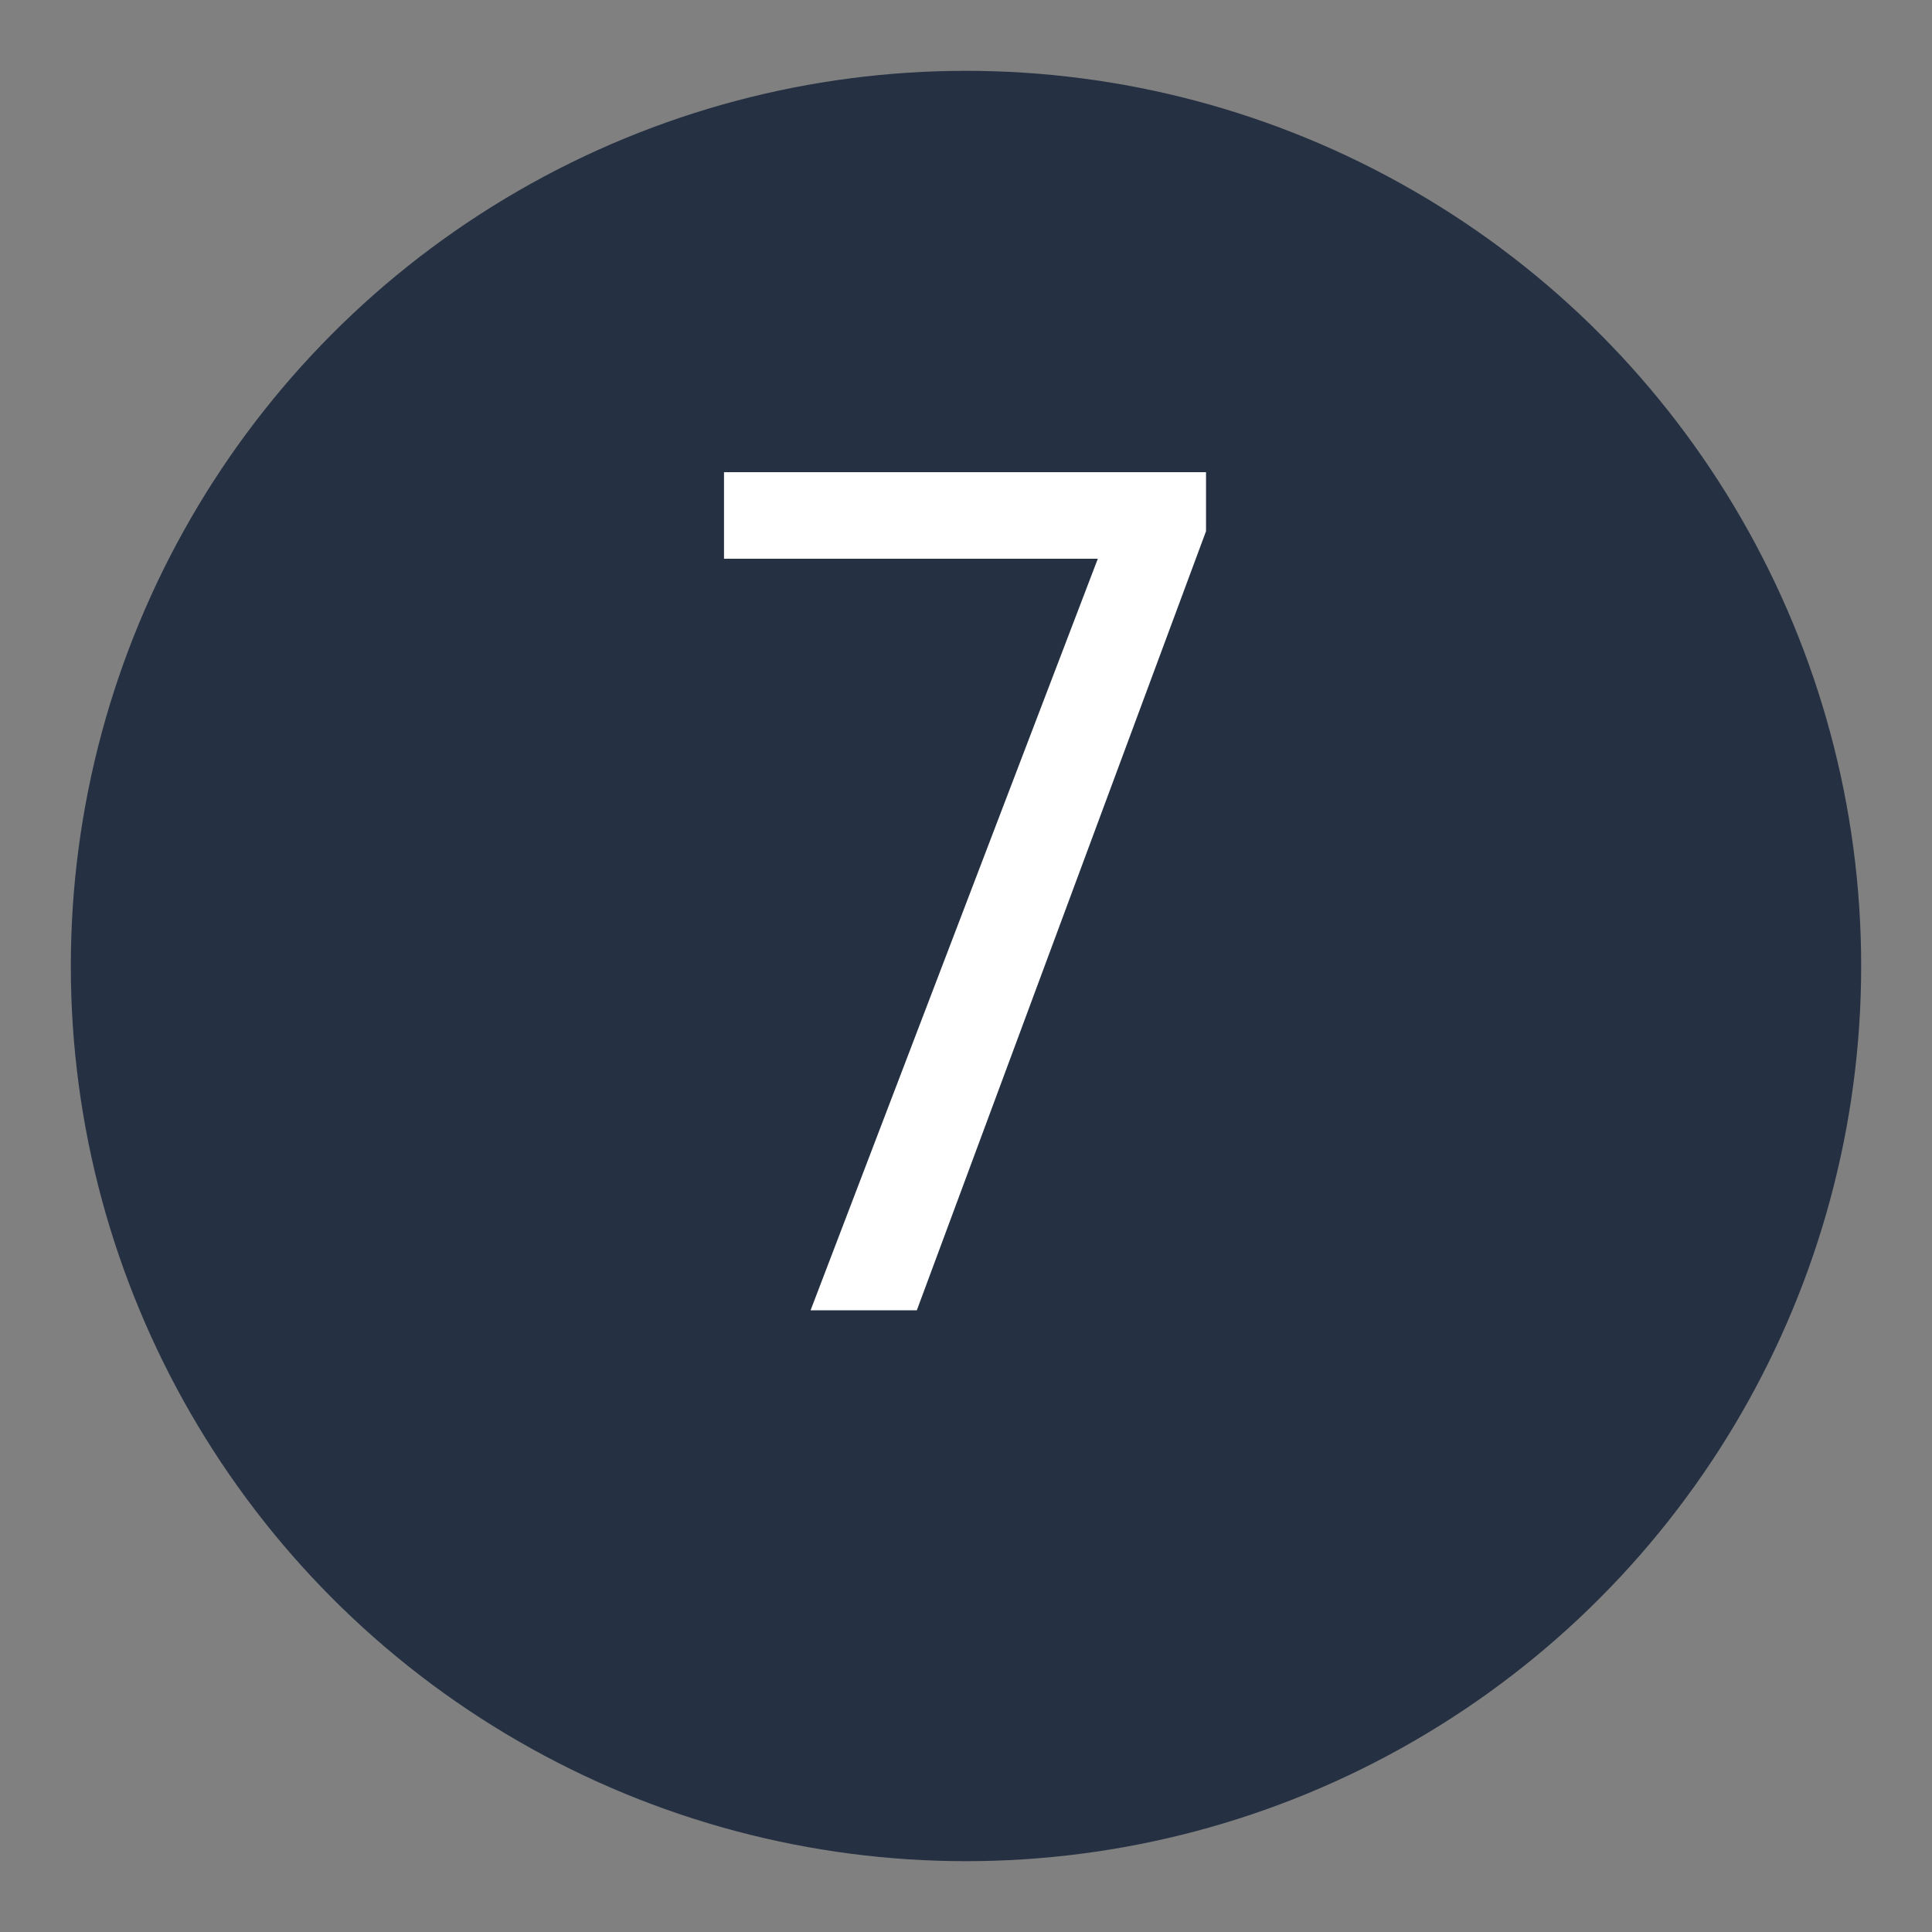
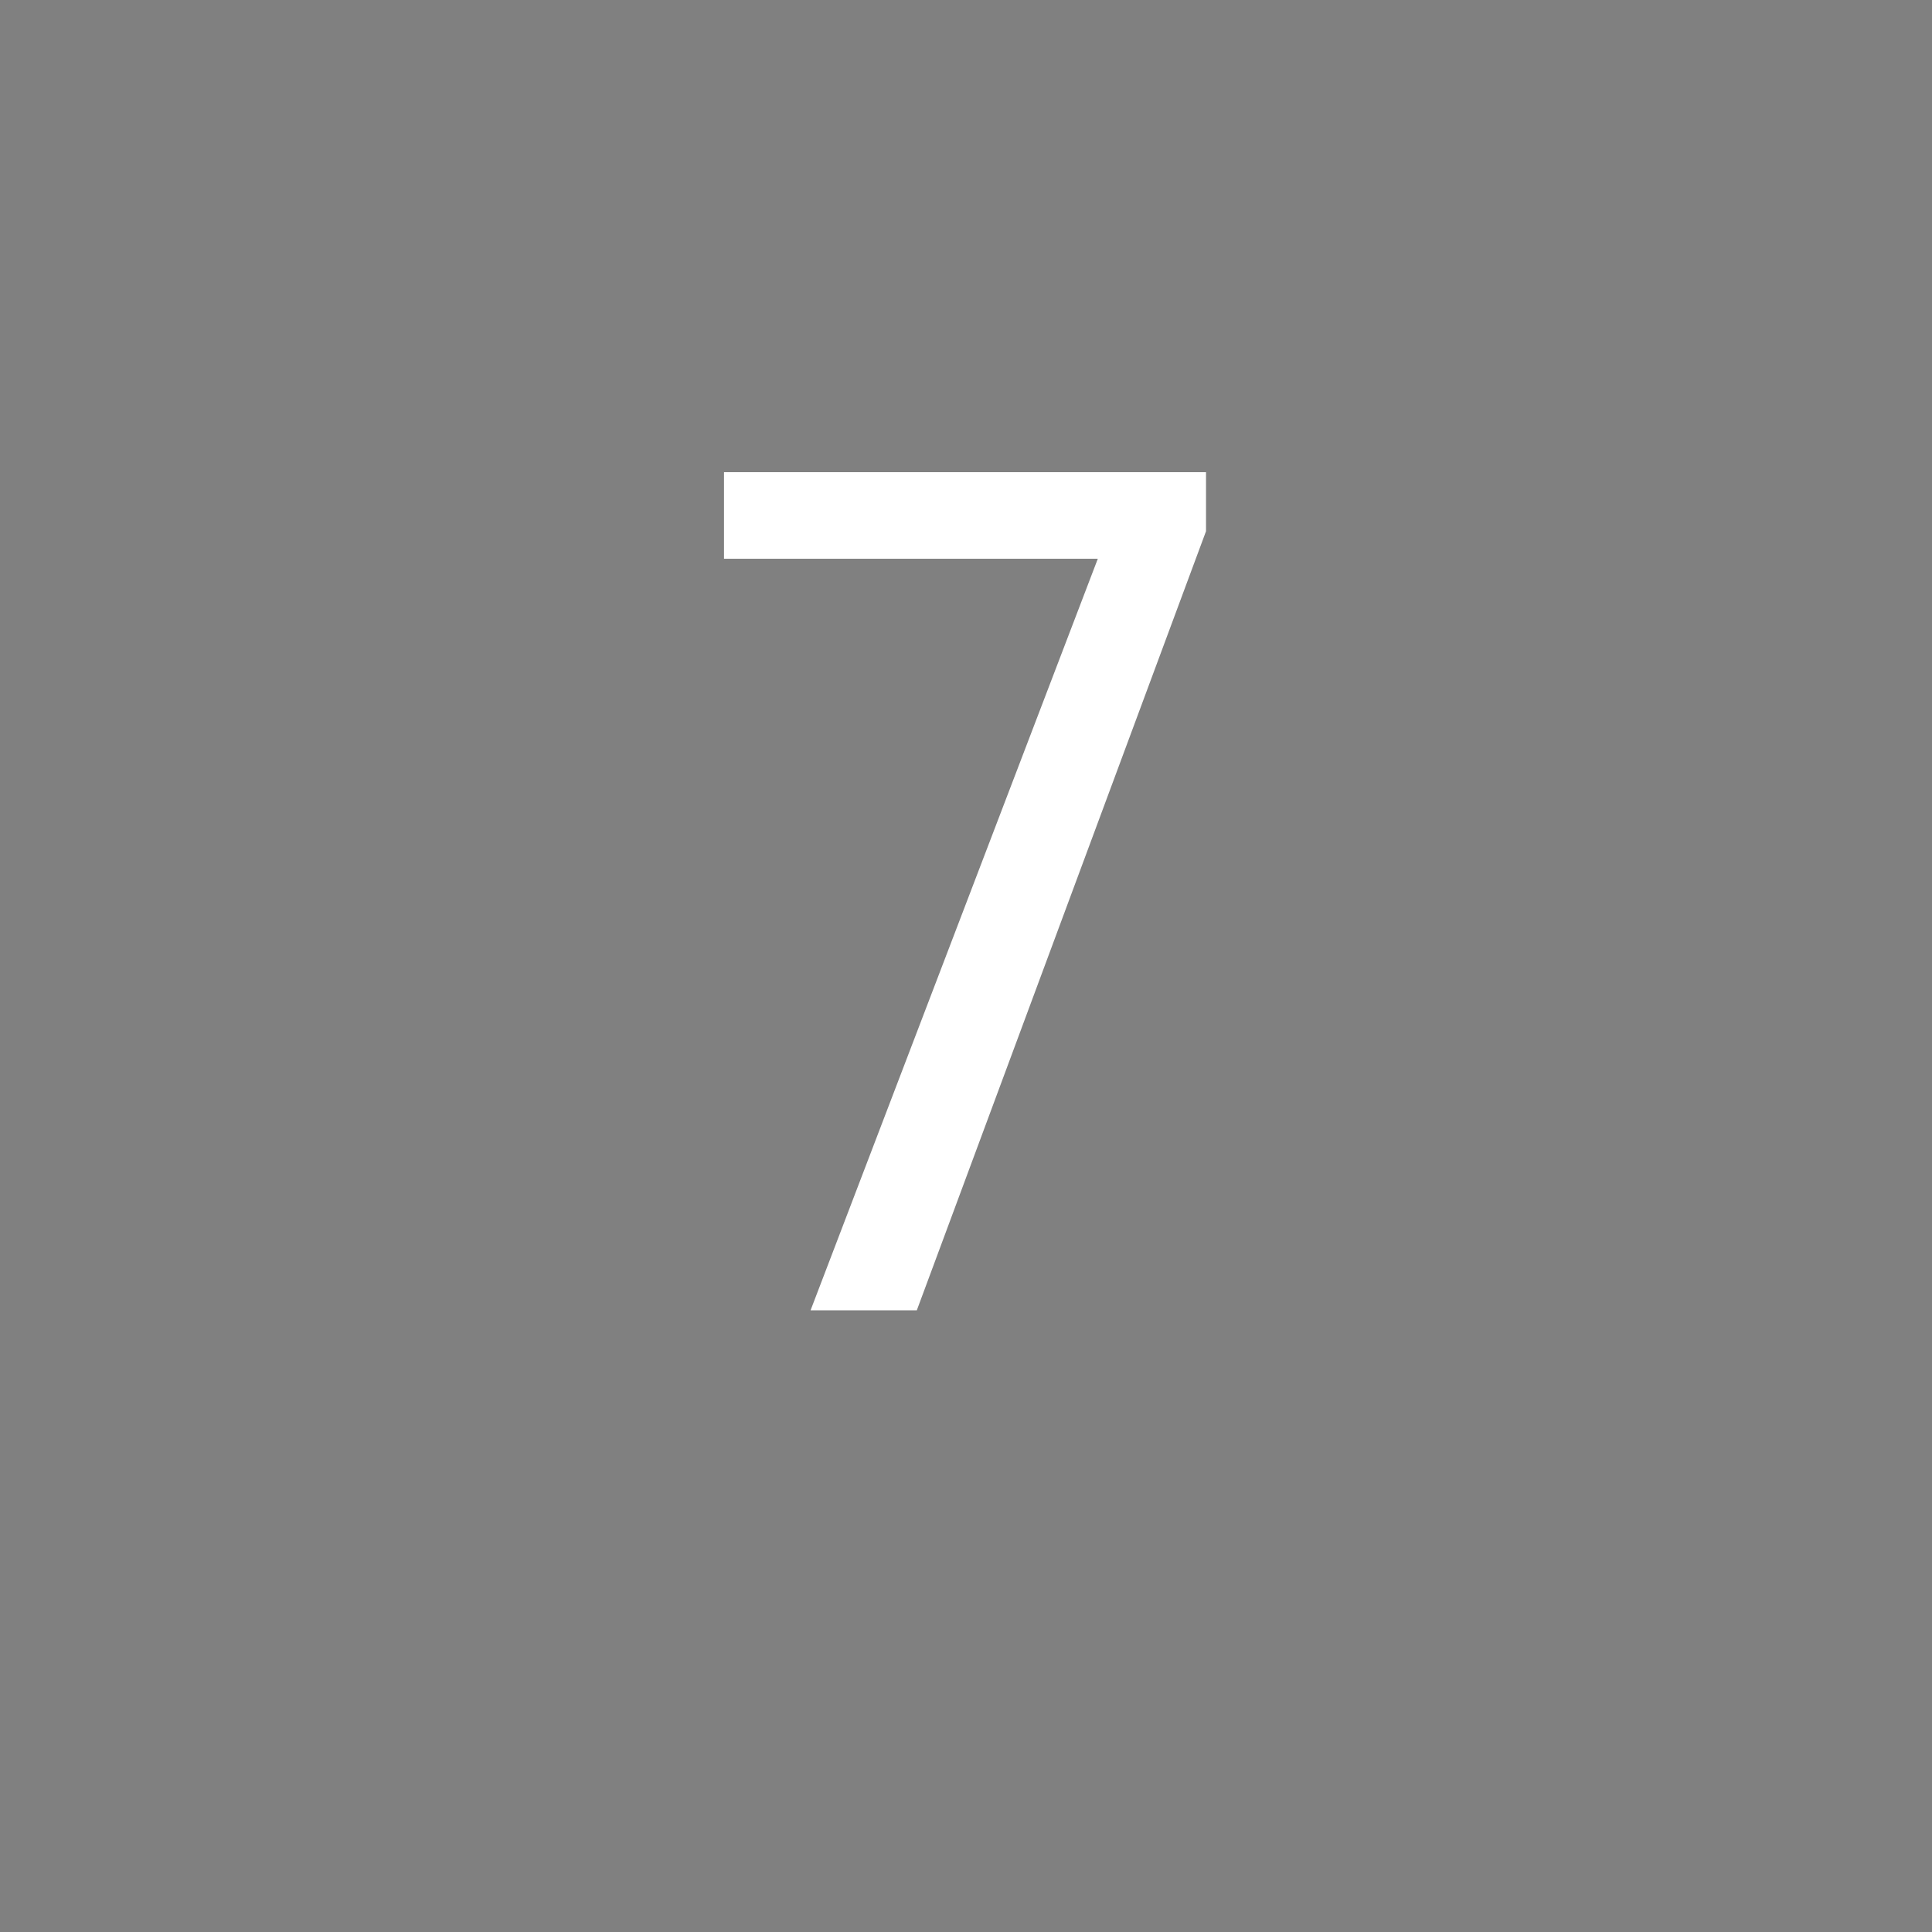
<svg xmlns="http://www.w3.org/2000/svg" version="1.1" id="Layer_1" x="0px" y="0px" viewBox="0 0 98.2 98.2" style="enable-background:new 0 0 98.2 98.2;" xml:space="preserve">
  <rect x="0" y="0" width="98.2" height="98.2" fill="#808080" stroke="none" />
  <style type="text/css">
	.st0{fill:#253143;}
	.st1{fill:#FFFFFF;}
</style>
-   <circle class="st0" cx="49.1" cy="49.1" r="45.5" />
  <g>
    <path class="st1" d="M61.3,27L46.6,66.6h-5.4l14.6-38.2h-19V24h24.5V27z" />
  </g>
</svg>